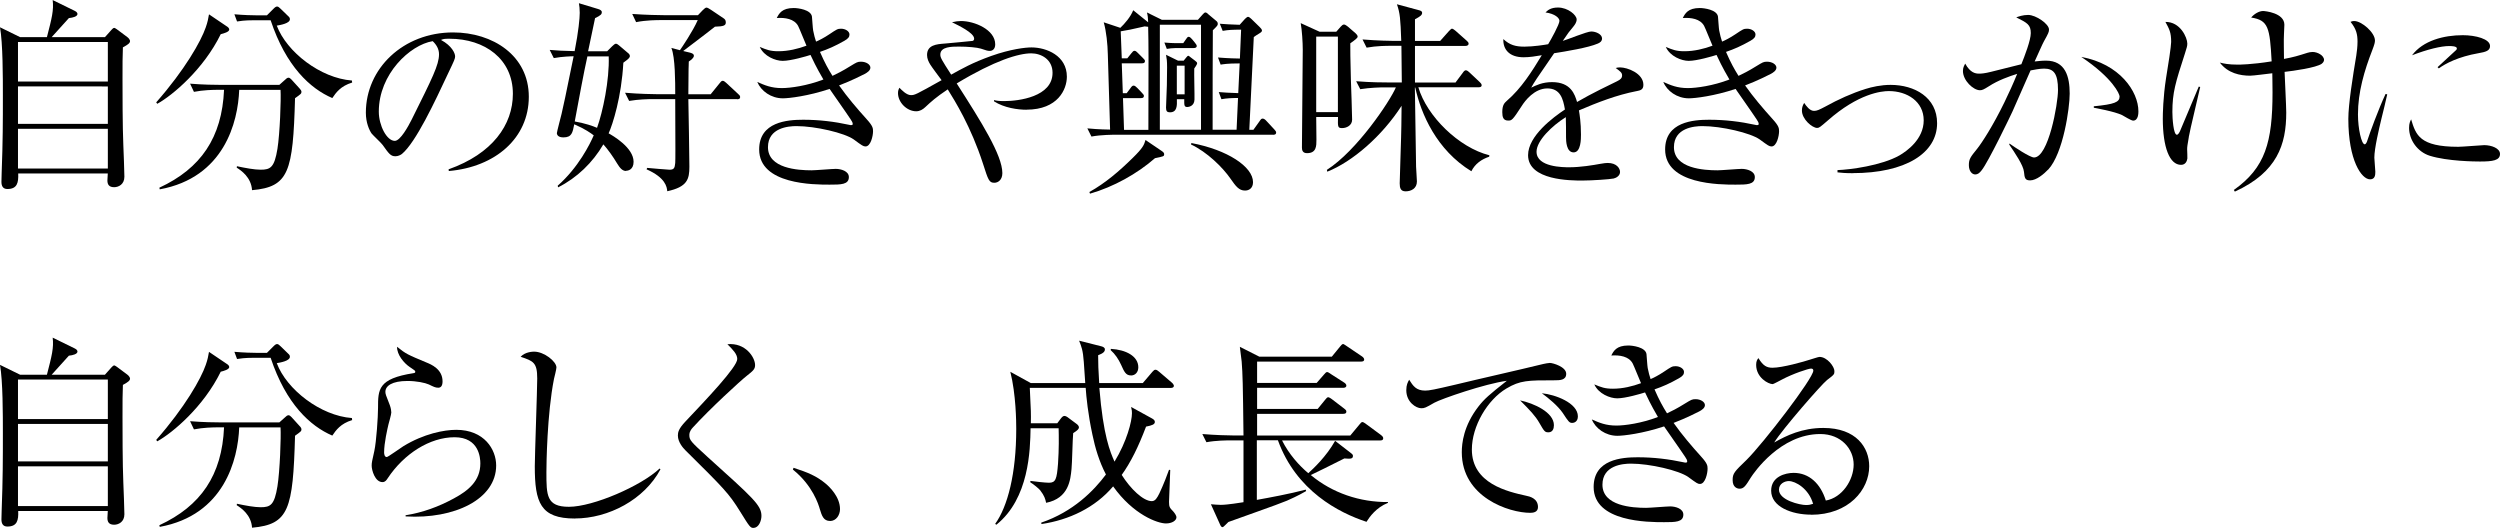
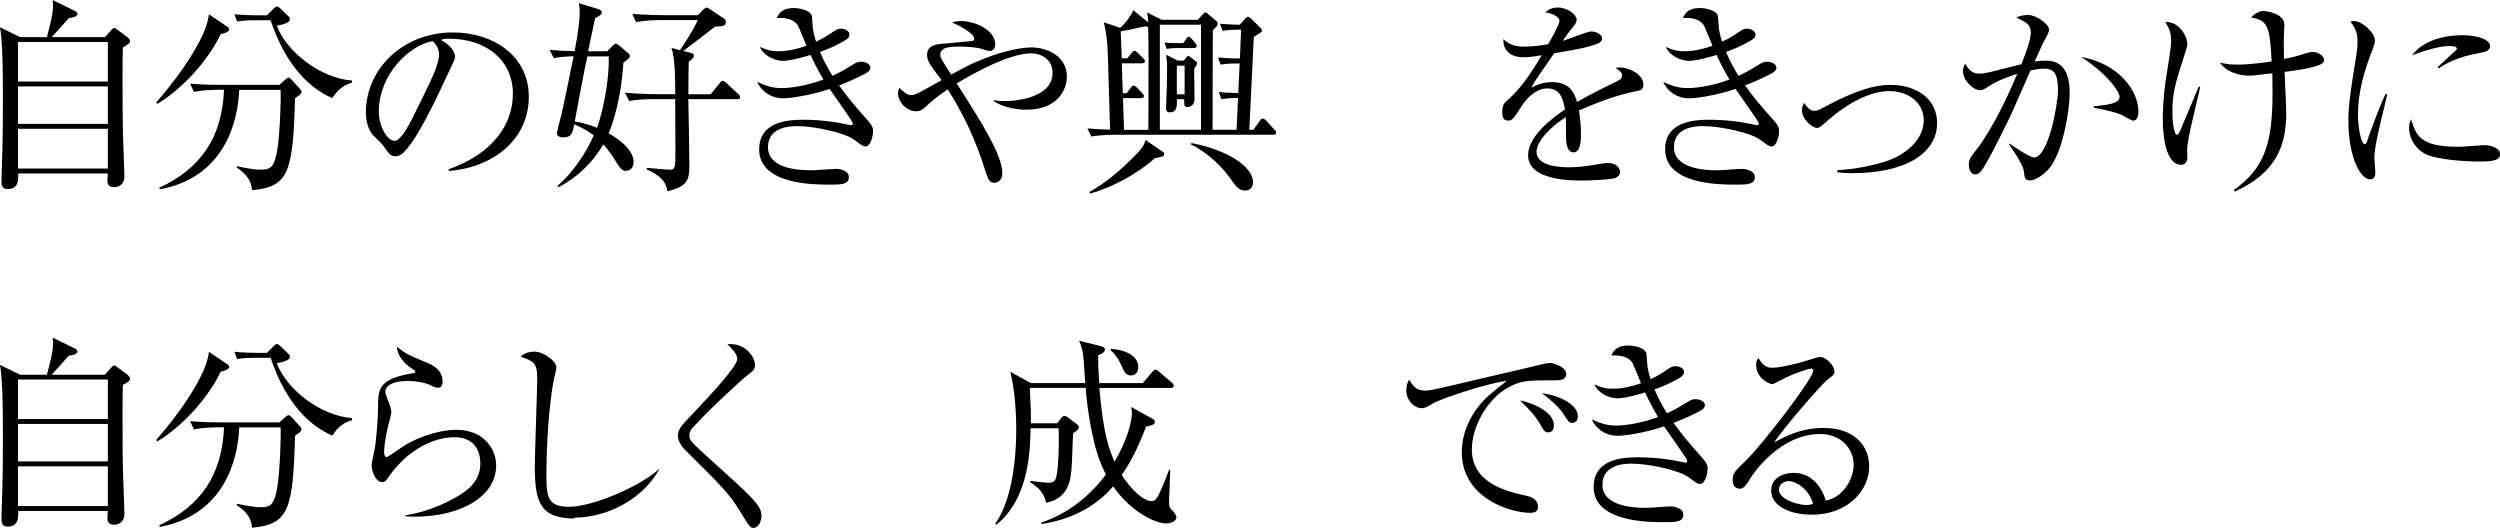
<svg xmlns="http://www.w3.org/2000/svg" id="_レイヤー_2" data-name="レイヤー 2" viewBox="0 0 451.81 95.41">
  <g id="_レイヤー_1-2" data-name="レイヤー 1">
    <g>
      <path d="m18.98,6.7l1.15-1.29c.19-.19.33-.37.52-.37.11,0,.37.19.48.26l1.89,1.41c.26.19.48.52.48.7,0,.37-.33.63-1.29,1.15-.07,1.89-.07,2.7-.07,5.88,0,1.92,0,8.55.15,11.84.04,1,.19,4.7.19,5.66,0,1.37-1.04,1.89-1.85,1.89-.92,0-1.22-.48-1.22-1.22,0-.22.07-1.07.07-1.26H3.29c.07,1.67-.18,2.81-1.96,2.81-.78,0-1.07-.52-1.07-1.3,0-.37.04-1.15.04-1.59.22-5.92.22-9.21.22-14.02,0-3.26,0-9.44-.52-12.32l3.63,1.78h4.85c.89-3.44,1.26-4.88,1.04-6.7l4,1.96c.41.19.48.44.48.56,0,.44-.81.67-1.55.74-1.29,1.41-2.4,2.66-3.11,3.44h9.66Zm-15.73.89v7.14h16.24v-7.14H3.26Zm0,8.03v6.77h16.24v-6.77H3.26Zm0,7.66v7.18h16.24v-7.18H3.26Z" />
      <path d="m39.89,6.18c-3.07,6.29-8.66,11.03-11.47,12.58l-.19-.26c5.18-5.88,8.1-11.06,8.95-13.54.33-.92.48-1.67.59-2.37l3.18,2.15c.19.11.48.33.48.59,0,.44-.96.7-1.55.85Zm13.43,11.58c-.37,13.32-1.11,16.02-7.77,16.61-.15-2.33-1.96-3.55-2.77-4.07l.04-.26c1.55.33,3.15.63,4.29.63,1.78,0,2.48-.41,3.03-3.77.44-2.74.67-8.92.56-10.66h-7.47c-.22,5.81-2.7,15.84-14.36,17.98l-.07-.3c7.51-3.48,11.32-9.07,11.69-17.69h-1.07c-.93,0-2.7.04-4.37.37l-.7-1.48c2.29.19,4.55.22,5.66.22h10.47l1-.89c.22-.22.44-.41.67-.41.19,0,.37.19.52.33l1.48,1.63c.19.19.33.41.33.59,0,.33-.11.41-1.15,1.15Zm6.73-.04c-3.96-1.7-8.36-5.7-11.14-14.06h-2.96c-1.85,0-2.59.15-3.11.22l-.48-1.3c1.67.15,3.29.19,4.03.19h1.85l1.18-1.18c.33-.33.48-.41.67-.41.22,0,.37.19.63.41l1.37,1.33c.22.19.3.33.3.56,0,.74-1.7,1.04-2.37,1.15,1.78,4.77,7.92,9.51,13.58,9.92l.04.37c-2.07.63-2.92,1.81-3.59,2.81Z" />
      <path d="m81.11,30.9l-.04-.3c7.92-2.81,11.62-8.03,11.62-13.65,0-6.25-5.03-9.95-11.47-9.95-.93,0-1.11.04-1.52.22,2,1.07,2.55,2.44,2.55,2.96,0,.41-.11.67-1.26,3.07-2.37,5.07-5.85,12.51-8.36,14.58-.26.19-.7.41-1.18.41-.85,0-1.18-.48-2.29-2.04-.26-.37-1.74-1.74-2-2.07-.41-.59-1.04-1.92-1.04-3.77,0-7.96,6.73-14.5,15.76-14.5,7.18,0,13.69,4.18,13.69,11.62s-5.99,12.69-14.47,13.43Zm-2.92-23.46c-4.07.67-9.73,5.92-9.73,12.73,0,2.52,1.44,5.29,2.89,5.29,1,0,2.44-2.63,3.07-3.89,3.7-7.44,4.92-9.84,4.92-11.77,0-.92-.44-1.7-1.15-2.37Z" />
      <path d="m113.15,30.9c-.7,0-1.15-.59-1.63-1.37-.7-1.18-1.67-2.55-2.48-3.44-1.92,3.29-4.74,6.03-8.18,7.77l-.07-.3c3.74-3.29,5.85-7.55,6.51-9.1-.55-.41-1.48-1.11-3.52-2-.3,1.52-.44,2.37-1.96,2.37-.93,0-1.18-.44-1.18-.78,0-.22.74-3,.85-3.48.41-1.74.59-2.63,2.18-10.4-.33,0-2.04.04-3.59.33l-.74-1.48c1.26.11,2.55.19,4.51.22.7-3.55.92-5.99.92-6.92,0-.74-.07-1.26-.15-1.74l3.44,1.04c.37.11.7.26.7.59s-.15.56-1.22,1.07c-.22.96-1.07,5.14-1.26,5.99h3.44l.89-.89c.26-.26.52-.48.7-.48s.44.19.59.33l1.52,1.29c.15.11.41.33.41.59,0,.33-.26.55-1.18,1.22-.33,6.18-1.92,11.14-2.66,12.77.67.37,4.51,2.55,4.51,5.14,0,1.48-1.07,1.63-1.37,1.63Zm-6.99-20.72c-.63,2.78-1.55,7.81-2.29,11.77,2,.37,3.15.78,4.03,1.15,1.04-2.85,2.26-8.66,2.11-12.91h-3.85Zm27.05,7.73h-8.81c.04,1.92.19,10.47.19,12.21,0,2.26-.37,3.66-4,4.44-.07-.78-.3-2.44-3.74-3.96l.11-.26c.48.04,3.63.33,4.03.33.78,0,.96-.26,1.04-1.22.04-.67.04-2.26,0-11.54h-3.96c-.93,0-2.7.04-4.37.33l-.74-1.48c2.55.22,5.22.26,5.7.26h3.37c0-2.15,0-6.7-.7-8.36l1.55.41c.3-.41,2.37-3.48,3.22-5.44h-6.77c-.48,0-2.55,0-4.37.37l-.7-1.48c2.44.18,5,.22,5.66.22h6.22l.85-.89c.33-.33.52-.48.7-.48.15,0,.48.19.81.41l2.26,1.52c.22.15.41.33.41.74,0,.55-.33.74-1.96.78-1.29,1-1.74,1.37-5.74,4.4l1.26.3c.59.15.67.37.67.56,0,.37-.48.74-.92,1.04,0,.67-.04.96-.04,1.37,0,.7-.04,3.89-.04,4.55h4.03l1.59-1.96c.19-.26.37-.48.59-.48.19,0,.44.19.63.37l2.15,2c.22.19.37.33.37.56,0,.37-.3.41-.56.41Z" />
      <path d="m156.4,26.46c-.37,0-.56-.11-2.11-1.26-1.67-1.18-6.92-2.41-10.36-2.41-1.44,0-5.14.3-5.14,3.81,0,3.85,5.4,4.18,7.88,4.18.7,0,3.74-.26,4.37-.26.96,0,2.37.41,2.37,1.48,0,1.37-1.44,1.37-3.48,1.37-2.81,0-12.73,0-12.73-6.36,0-5,5.11-5.37,7.96-5.37s5.62.33,8.36.93c.11.04.19.04.26.04.19,0,.33,0,.33-.22s-.15-.48-.37-.81c-.11-.19-1.15-1.7-3.81-5.51-3.85,1.29-7.33,1.7-8.44,1.7-2.15,0-3.96-1.33-4.63-2.96,1.33.59,2.52,1.11,4.44,1.11,1.52,0,4.55-.41,7.51-1.55-1.33-2.26-2-3.74-2.33-4.44-.67.22-3.55,1.07-5.03,1.07-1.29,0-3.37-.81-4.14-2.52,1.26.52,1.89.78,3.37.78,1.78,0,3.55-.44,5.07-1-.26-.56-1.26-3.11-1.52-3.59-.7-1.26-2.33-1.52-3.85-1.41.41-.81.93-1.81,3.07-1.81.78,0,3.11.3,3.29,1.55.04.37.15,2.18.22,2.52.15.78.33,1.44.52,2,.48-.19,1.48-.7,2.41-1.33,1.33-.89,1.48-1,2.11-1,.81,0,1.52.48,1.52,1.04,0,.41-.19.74-.93,1.15-1.7.96-2.89,1.48-4.4,2,.85,1.96,1.52,3.15,2.26,4.33.78-.37,1.78-.85,3.26-1.78,1.11-.67,1.26-.78,1.89-.78.96,0,1.7.52,1.7,1.07,0,.52-.55.89-1.04,1.15-.44.22-2.29,1.18-4.62,2.07,1.52,2.15,3.22,4.14,4.96,6.07,1.15,1.26,1.18,1.67,1.18,2.22,0,.81-.41,2.74-1.37,2.74Z" />
      <path d="m185.52,19.83c-1.59,0-4.03-.33-5.88-1.52v-.22c.48.11.85.18,1.85.18,2.63,0,8.73-.78,8.73-5.11,0-2.44-2.07-3.52-3.85-3.52-2.26,0-6.55,1.26-13.47,5.44,4.48,6.99,8.25,12.99,8.25,16.21,0,1.22-.78,1.74-1.44,1.74-.96,0-1.11-.48-2.07-3.48-2.18-6.7-5.03-11.25-6.36-13.4-2.15,1.44-3,2.22-4.07,3.22-.44.41-.96.74-1.63.74-1.67,0-3.29-1.59-3.29-3.29,0-.44.11-.7.26-.96.37.37,1.26,1.33,2.07,1.33.7,0,.85-.07,5.55-2.7-.33-.44-1.78-2.37-2.04-2.81-.3-.48-.59-1.07-.59-1.74,0-1.81,1.7-1.96,3.22-2.07.37-.04,4.92-.44,5.03-.48.19-.07.26-.22.26-.41,0-1.04-2.81-2.37-4-2.96.63-.15,1.11-.22,1.63-.22,2.41,0,6.18,1.55,6.18,4.22,0,.93-.59,1.18-.96,1.18-.44,0-.59-.07-1.63-.41-.67-.22-2.44-.37-3.96-.37-1.3,0-3.37,0-3.37,1.44,0,.56.22.93,1.96,3.63,1.89-1.04,3.81-2.15,7.22-3.37,3.55-1.26,6.22-1.55,7.29-1.55,2.7,0,6.4,1.48,6.4,5.29,0,2.29-1.63,5.96-7.29,5.96Z" />
      <path d="m230.07,24.35h-28.49c-.33,0-2.63,0-4.33.33l-.74-1.48c.7.07,2.07.19,4.11.22l-.41-13.62c-.04-1.78-.26-4.11-.74-5.77l3,1c.78-.74,1.85-1.96,2.33-3.18l2.7,2.18c-.04-.93-.07-1.18-.22-1.78l2.7,1.33h6.51l.89-1c.15-.19.33-.33.48-.33s.33.15.48.3l1.41,1.18c.19.15.33.3.33.56,0,.3-.07.37-.89,1.18-.04,4.88-.04,10.1-.04,17.98h4.33l.26-5.74c-1,0-2.07.04-3,.22l-.48-1.29c1.41.11,1.44.11,3.52.19l.26-5.37c-2.29,0-2.96.15-3.44.22l-.48-1.29c1.81.15,3.52.19,3.96.19l.22-5.22c-1.52,0-2.37.04-3.33.22l-.52-1.29c1.44.11,1.52.11,3.59.19l.96-1.07c.26-.26.44-.37.55-.37.19,0,.41.22.59.37l1.52,1.48c.19.18.41.44.41.63s-.15.33-.59.59c-.41.26-.56.33-.89.59l-.81,16.76h.74l1.11-1.55c.22-.33.33-.48.56-.48s.48.19.67.41l1.44,1.55c.22.26.33.37.33.56,0,.37-.33.41-.55.41Zm-21.35,4.25c-3.22,2.81-7.47,5.18-11.73,6.4l-.11-.3c2.92-1.63,5.44-3.81,7.81-6.14,1.89-1.85,2.07-2.37,2.33-3.26l2.89,1.96c.33.22.48.37.48.59,0,.41-.07.41-1.67.74Zm-1.22-23.76c-.07,0-.52-.07-.63-.07-2.41.56-3.15.7-4.33.89l.19,4.88h1l.74-.92c.19-.22.33-.44.56-.44s.41.19.63.41l.89.89c.26.26.37.37.37.55,0,.41-.37.41-.56.41h-3.63l.19,5.4h.7l.67-.89c.22-.33.37-.48.59-.48s.44.22.67.44l.81.85c.26.26.37.41.37.56,0,.41-.37.41-.56.41h-3.22l.19,5.74h4.4c.04-13.51.04-15.02-.04-18.61Zm9.55-.37h-7.44v18.98h7.44V4.48Zm-1.33,4.22h-3.33c-.52,0-1.04.07-1.52.15l-.44-1.15c.7.07,1.7.11,2.04.11h1.37l.44-.63c.22-.33.33-.52.56-.52.19,0,.44.26.63.48l.48.59c.19.22.33.44.33.59,0,.33-.33.37-.55.37Zm.11,3.7c-.04.89.07,4.81.04,5.62-.04,1.22-1.11,1.33-1.3,1.33-.59,0-.55-.37-.55-1.41h-1.33c.04,1.18.04,2.37-1.26,2.37-.52,0-.7-.22-.7-.85s.15-3.44.15-4.03c0-1.22.04-2.81.04-3.26,0-1.18-.07-1.59-.19-2.26l2.18,1.07h1l.48-.59c.15-.19.26-.3.37-.3s.22.15.44.3l.74.56c.3.22.41.33.41.52s-.44.81-.52.92Zm-1.74-.52h-1.41v5.18h1.41v-5.18Zm10.92,22.57c-1.11,0-1.67-.78-2.63-2.15-1.41-2.04-4.22-4.81-7.14-6.18l.07-.26c6.51,1.22,11.14,4.29,11.14,7.07,0,1.11-.74,1.52-1.44,1.52Z" />
-       <path d="m237.87,21.17c.04,2.44.04,2.92.04,4.07s0,2.44-1.7,2.44c-.78,0-.92-.52-.92-1,0-2.81.15-15.17.15-17.69,0-1.33-.15-3.59-.37-4.81l3.4,1.55h3.03l.78-.89c.22-.22.37-.41.63-.41.22,0,.55.3.67.37l1.41,1.22c.15.15.37.37.37.59,0,.26-.41.56-1.33,1.22,0,1.04,0,2.81.11,6.62.04,1.15.22,6.14.22,7.18s-1,1.52-1.81,1.52-.78-.26-.74-2h-3.92Zm3.92-.89V6.62h-3.92v13.65h3.92Zm21.28-5.4l1.3-1.74c.15-.22.33-.44.55-.44s.52.26.67.41l1.85,1.74c.18.19.33.33.33.55,0,.33-.3.37-.56.37h-10.88c1.52,5.22,7.33,10.92,12.84,12.29l-.04.26c-1.41.48-2.55,1.29-3.22,2.63-6.29-3.85-9.1-10.36-10.14-15.13h-.07c.04,2.33.19,12.32.22,14.32,0,.33.15,2.22.15,2.66,0,1.26-1.04,1.78-2.04,1.78-.89,0-1.07-.59-1.07-1.44s.3-8.99.3-10.47c0-.96.04-2.78.04-3.55-3.55,5.51-8.88,10.1-13.43,11.91l-.07-.33c5.44-3.48,11.4-12.4,12.47-14.91h-2.07c-.67,0-2.59.04-4.37.33l-.74-1.44c2.7.22,5.07.22,5.7.22h2.55l-.07-6.62h-1.92c-.7,0-2.55,0-4.37.33l-.74-1.48c2.74.22,5.14.26,5.7.26h1.3c-.15-4.11-.22-4.96-.78-6.62l3.85,1.04c.44.11.7.19.7.52,0,.37-.3.63-1.29,1.15v3.92h4.55l1.55-1.74c.26-.26.44-.48.59-.48.19,0,.52.3.67.41l1.96,1.74c.22.22.37.33.37.56,0,.33-.33.41-.59.41h-9.1v6.62h7.36Z" />
      <path d="m295.75,16.47c-3.59.7-7.03,2.04-10.4,3.48.11.63.37,2.22.37,4.37,0,.78,0,3.22-1.33,3.22s-1.37-2.11-1.37-2.74c0-.56,0-3.07-.04-3.63-2.48,1.55-5.29,4.26-5.29,6.25,0,2.81,4.85,2.81,5.92,2.81,2,0,4.26-.37,5.66-.63.7-.11.92-.15,1.29-.15,1.59,0,2.22.96,2.22,1.63s-.67,1.07-1.15,1.18c-.67.15-3.96.37-5.66.37-2.04,0-9.81,0-9.81-4.59,0-3.48,4.55-6.85,6.66-8.25-.33-1.96-.85-3.81-3.18-3.81s-4.03,2.22-4.63,3.18c-1.67,2.59-1.81,2.63-2.44,2.63-.89,0-1.07-.63-1.07-1.52,0-1.33.41-1.67.81-2.04,2.63-2.26,4.51-5.25,6.33-8.25-1.11.19-2.18.37-3.29.37-2.52,0-3.74-1.37-3.66-3.29,1.15,1.07,2.18,1.37,3.81,1.37s3.7-.33,4.29-.44c.52-.85,2.04-3.59,2.04-4.22,0-.52-.81-1.29-2.52-1.52.41-.41.96-.89,2.26-.89,1.81,0,3.37,1.37,3.37,2.15,0,.52-.33.96-.59,1.29-.78.93-.89,1.07-1.92,2.59.81-.22,4.37-1.7,5.14-1.7.89,0,1.96.52,1.96,1.26,0,.52-.41.78-.78.93-1.7.74-5.77,1.41-7.88,1.74-3.33,4.81-3.66,5.33-4.14,6.22.85-.41,2-1,3.77-1,3.4,0,4.11,2.22,4.51,3.59,2.52-1.48,6.14-3.22,7.22-3.74.67-.33.92-.59.92-1.07s-.3-.7-1.15-1.33c.26-.07.41-.11.78-.11,1.33,0,4.22,1.07,4.22,3.15,0,.85-.48,1-1.26,1.15Z" />
      <path d="m320.13,26.46c-.37,0-.55-.11-2.11-1.26-1.67-1.18-6.92-2.41-10.36-2.41-1.44,0-5.14.3-5.14,3.81,0,3.85,5.4,4.18,7.88,4.18.7,0,3.74-.26,4.37-.26.96,0,2.37.41,2.37,1.48,0,1.37-1.44,1.37-3.48,1.37-2.81,0-12.73,0-12.73-6.36,0-5,5.11-5.37,7.96-5.37s5.62.33,8.36.93c.11.04.18.04.26.04.18,0,.33,0,.33-.22s-.15-.48-.37-.81c-.11-.19-1.15-1.7-3.81-5.51-3.85,1.29-7.33,1.7-8.44,1.7-2.15,0-3.96-1.33-4.62-2.96,1.33.59,2.52,1.11,4.44,1.11,1.52,0,4.55-.41,7.51-1.55-1.33-2.26-2-3.74-2.33-4.44-.67.22-3.55,1.07-5.03,1.07-1.29,0-3.37-.81-4.14-2.52,1.26.52,1.89.78,3.37.78,1.78,0,3.55-.44,5.07-1-.26-.56-1.26-3.11-1.52-3.59-.7-1.26-2.33-1.52-3.85-1.41.41-.81.93-1.81,3.07-1.81.78,0,3.11.3,3.29,1.55.04.37.15,2.18.22,2.52.15.78.33,1.44.52,2,.48-.19,1.48-.7,2.41-1.33,1.33-.89,1.48-1,2.11-1,.81,0,1.52.48,1.52,1.04,0,.41-.19.74-.93,1.15-1.7.96-2.89,1.48-4.4,2,.85,1.96,1.52,3.15,2.26,4.33.78-.37,1.78-.85,3.26-1.78,1.11-.67,1.26-.78,1.89-.78.96,0,1.7.52,1.7,1.07,0,.52-.55.89-1.04,1.15-.44.22-2.29,1.18-4.62,2.07,1.52,2.15,3.22,4.14,4.96,6.07,1.15,1.26,1.18,1.67,1.18,2.22,0,.81-.41,2.74-1.37,2.74Z" />
      <path d="m334.82,31.3c-1.29,0-2.07-.07-2.74-.15v-.41c2.22-.07,7.96-.81,11.21-2.66,1.33-.78,4.37-2.92,4.37-6.33s-3-5.29-6.29-5.29c-1.37,0-5.51.44-11.06,5.33-1.41,1.22-1.55,1.33-1.92,1.33-.85,0-2.74-1.55-2.74-3.15,0-.63.19-1,.41-1.37.37.56,1,1.44,1.78,1.44.52,0,.92-.19,2.04-.78,2.33-1.29,4.77-2.4,7.25-3.18,1.18-.37,2.81-.74,4.55-.74,4.33,0,8.4,2.26,8.4,6.92,0,5.44-5.74,9.03-15.25,9.03Z" />
      <path d="m370.15,30.64c-.74.78-2.11,1.96-3.26,1.96-.92,0-1-.44-1.11-1.55-.11-1.18-1.63-3.4-2.66-4.92l.04-.19c.81.59,3.7,2.52,4.44,2.52,2.59,0,4.33-9.62,4.33-12.21,0-2.96-.78-3.85-2.52-3.85-.78,0-1.89.22-2.44.33-.52,1.18-2.85,6.51-3.26,7.4-.26.59-4.4,9.21-5.59,10.66-.37.48-.7.74-1.15.74-.59,0-1.15-.63-1.15-1.67,0-1.11.26-1.44,1.52-3,.85-1.07,2.85-4.14,4.92-8.4.81-1.67,1.59-3.37,2.29-5.11-1.41.44-3.44,1.15-5.14,2.26-.89.56-1.18.7-1.59.7-1.18,0-3.07-1.74-3.07-3.48,0-.63.22-.96.41-1.33.92,1.67,1.85,1.81,2.52,1.81.41,0,1-.04,2.15-.33.56-.15,3.66-.93,5.48-1.37.59-1.48,1.7-4.33,1.7-5.62,0-1.52-.63-1.85-2.63-2.85.41-.15,1.22-.44,2.15-.44,1.41,0,3.77,1.63,3.77,2.63,0,.44-.07.63-.92,2.15-.22.37-1.11,2.41-1.67,3.63.48-.04,1.22-.15,2.04-.15,3.52,0,4.29,2.89,4.29,5.96,0,2.59-1.15,10.77-3.88,13.73Zm15.36-8.84c-.37,0-1.7-.85-2-1-1.41-.67-4.77-1.26-5.11-1.33v-.26c3.74-.37,4.66-.74,4.66-1.78,0-.41-1.18-3.29-6.92-7.14,6.92,1.26,10.32,6.22,10.32,9.84,0,.3,0,1.67-.96,1.67Z" />
      <path d="m395.57,24.79c-.26,1.48-.3,1.74-.3,2.22,0,.26.07,1.41.04,1.63-.07.48-.33,1.15-1.15,1.15-2.07,0-3.29-3.18-3.29-8.33,0-.85.04-3.81.59-7.36.37-2.18.92-5.77.92-6.51,0-1.74-.33-2.33-1.04-3.63,2.7-.04,3.96,2.85,3.96,3.92,0,.48-.11.74-.44,1.81-1.7,5.25-2.26,7.03-2.26,10.55,0,1.07.18,4.11.81,4.11.22,0,.41-.33.56-.63.3-.7,2.74-6.48,3.4-8.07l.26.07c-.3,1.44-1.85,7.73-2.07,9.07Zm24.05-13.28c-1.07.74-5.14,1.3-6.74,1.48.04,1.15.3,6.29.3,7.36,0,5.77-1.63,10.77-9.29,14.28l-.18-.3c5.7-4.03,6.99-8.66,6.99-17.65,0-1.67-.04-2.74-.04-3.44-.63.07-3.44.44-4,.44-1.81,0-4.03-.44-5.48-2.37.74.18,1.55.37,3.26.37.22,0,2.44,0,6.1-.59-.33-6.11-.59-7.44-3.7-7.92.52-.63,1.41-1.18,2.15-1.18.33,0,3.85.33,3.85,2.48,0,.26-.07,1.41-.07,1.63-.07,1.07,0,3.4,0,4.55,1.78-.33,2.48-.55,4.25-1.11.26-.07.56-.15.92-.15.89,0,2.07.63,2.07,1.44,0,.26-.22.56-.41.67Z" />
      <path d="m430.39,21.42c-.44,1.85-1.29,5.4-1.29,7.07,0,.41.18,2.18.18,2.55,0,.63-.07,1.37-.96,1.37-1.52,0-3.92-3.4-3.92-10.92,0-2.66.81-7.66,1.44-11.47.11-.7.22-1.67.22-2.48,0-1.29-.19-2.26-1.26-3.59.19-.07.33-.15.67-.15,1.33,0,3.74,2.07,3.74,3.52,0,.33-.07.67-.48,1.74-1.44,3.7-2.59,7.59-2.59,11.62,0,2.55.63,5.4,1.22,5.4.22,0,.41-.44.48-.7.41-1.26,1.96-5.55,3.29-8.4l.3.07c-.22,1.04-.74,3.18-1.04,4.37Zm17.8,7.77c-.89,0-5.85-.04-9.07-1.04-2.22-.7-3.74-2.85-3.74-5.03,0-.85.19-1.18.37-1.55.85,2.81,1.52,4.96,8.51,4.96.74,0,4.33-.3,4.7-.3,1.29,0,2.85.56,2.85,1.59,0,1.18-1.3,1.37-3.63,1.37Zm-.3-19.57c-3.59.63-5.92,1.85-7.14,2.74l-.22-.22c.55-.52,3.26-3,3.37-3.11s.11-.19.11-.3c0-.41-1.15-.41-1.37-.41-1.48,0-3.92.59-6.73,1.67,2-2.66,5.74-3.63,9.18-3.63,2.29,0,4.92.67,4.92,1.96,0,.85-.78,1.07-2.11,1.3Z" />
      <path d="m18.98,67.7l1.15-1.29c.19-.18.33-.37.52-.37.11,0,.37.19.48.26l1.89,1.41c.26.19.48.52.48.7,0,.37-.33.63-1.29,1.15-.07,1.89-.07,2.7-.07,5.88,0,1.92,0,8.55.15,11.84.04,1,.19,4.7.19,5.66,0,1.37-1.04,1.89-1.85,1.89-.92,0-1.22-.48-1.22-1.22,0-.22.07-1.07.07-1.26H3.29c.07,1.67-.18,2.81-1.96,2.81-.78,0-1.07-.52-1.07-1.29,0-.37.04-1.15.04-1.59.22-5.92.22-9.21.22-14.02,0-3.26,0-9.44-.52-12.32l3.63,1.78h4.85c.89-3.44,1.26-4.88,1.04-6.7l4,1.96c.41.19.48.44.48.56,0,.44-.81.67-1.55.74-1.29,1.41-2.4,2.66-3.11,3.44h9.66Zm-15.73.89v7.14h16.24v-7.14H3.26Zm0,8.03v6.77h16.24v-6.77H3.26Zm0,7.66v7.18h16.24v-7.18H3.26Z" />
      <path d="m39.89,67.18c-3.07,6.29-8.66,11.03-11.47,12.58l-.19-.26c5.18-5.88,8.1-11.06,8.95-13.54.33-.92.48-1.67.59-2.37l3.18,2.15c.19.11.48.33.48.59,0,.44-.96.7-1.55.85Zm13.43,11.58c-.37,13.32-1.11,16.02-7.77,16.61-.15-2.33-1.96-3.55-2.77-4.07l.04-.26c1.55.33,3.15.63,4.29.63,1.78,0,2.48-.41,3.03-3.77.44-2.74.67-8.92.56-10.66h-7.47c-.22,5.81-2.7,15.84-14.36,17.98l-.07-.3c7.51-3.48,11.32-9.07,11.69-17.69h-1.07c-.93,0-2.7.04-4.37.37l-.7-1.48c2.29.19,4.55.22,5.66.22h10.47l1-.89c.22-.22.44-.41.67-.41.19,0,.37.19.52.33l1.48,1.63c.19.18.33.41.33.59,0,.33-.11.41-1.15,1.15Zm6.73-.04c-3.96-1.7-8.36-5.7-11.14-14.06h-2.96c-1.85,0-2.59.15-3.11.22l-.48-1.3c1.67.15,3.29.19,4.03.19h1.85l1.18-1.18c.33-.33.48-.41.67-.41.22,0,.37.19.63.41l1.37,1.33c.22.19.3.33.3.56,0,.74-1.7,1.04-2.37,1.15,1.78,4.77,7.92,9.51,13.58,9.92l.04.37c-2.07.63-2.92,1.81-3.59,2.81Z" />
      <path d="m73.3,93.34v-.22c3.07-.48,5.99-1.55,8.7-3.03,2.63-1.41,4.81-3.18,4.81-6.33,0-1-.22-4.74-4.66-4.74s-9.14,2.96-12.1,7.44c-.19.3-.44.67-.92.67-1.37,0-1.96-2.18-1.96-2.96,0-.59.07-.81.48-2.67.37-1.7.67-6.18.67-7.77,0-3.37,0-5.29,6.4-6.29.22-.04.33-.07.33-.26s-.11-.26-1-.85c-1.04-.7-2.33-2.22-2.29-3.66,1.59,1.29,1.89,1.41,5.33,2.85.81.33,2.89,1.18,2.89,3.4,0,.81-.3,1.15-.78,1.15-.52,0-.85-.18-1.7-.59-.67-.3-2.22-.63-3.85-.63-2.81,0-4,.89-4,1.96,0,.37.07.59.81,2.44.19.52.26,1.04.26,1.29,0,.37-.44,1.85-.52,2.18-.18.78-.78,3.33-.78,5.03,0,.22.04.85.48.85.22,0,2.52-1.67,3-1.96,3.7-2.26,7.36-2.96,9.55-2.96,5.07,0,7.22,3.55,7.22,6.44,0,6.11-7.55,9.73-16.35,9.21Z" />
-       <path d="m103.9,93.71c-6.25,0-7.25-2.89-7.25-9.44,0-1.89.44-13.91.44-15.87,0-2.89-.7-3.15-3-3.92.85-.93,2.29-.93,2.44-.93,1.81,0,4.03,1.78,4.03,2.85,0,.33-.37,1.78-.44,2.07-1.26,6.36-1.37,15.54-1.37,16.87,0,4.18,0,6.25,4.07,6.25,4.37,0,13.06-3.77,16.39-6.92l.15.15c-2.92,5.48-9.4,8.88-15.47,8.88Z" />
+       <path d="m103.9,93.71c-6.25,0-7.25-2.89-7.25-9.44,0-1.89.44-13.91.44-15.87,0-2.89-.7-3.15-3-3.92.85-.93,2.29-.93,2.44-.93,1.81,0,4.03,1.78,4.03,2.85,0,.33-.37,1.78-.44,2.07-1.26,6.36-1.37,15.54-1.37,16.87,0,4.18,0,6.25,4.07,6.25,4.37,0,13.06-3.77,16.39-6.92c-2.92,5.48-9.4,8.88-15.47,8.88Z" />
      <path d="m136.2,95.41c-.59,0-.7-.15-2.44-2.96-2.04-3.29-2.89-4.14-9.92-11.1-.37-.37-1.33-1.44-1.33-2.63,0-.59.11-1.22,1.37-2.55,3.74-3.96,9.36-9.84,9.36-11.29,0-.89-.81-1.7-1.78-2.67,3.26-.33,5,2.37,5,3.77,0,.74-.37,1.04-1.48,1.92-1.18.92-6.7,5.99-9.77,9.36-.63.67-.63,1.15-.63,1.37,0,.92.26,1.18,3.26,3.92,8.29,7.47,9.77,8.77,9.77,10.69,0,.85-.48,2.15-1.41,2.15Z" />
-       <path d="m150,94.15c-1.18,0-1.48-.96-1.85-2.18-.22-.78-1.29-4.25-4.85-7.1l.11-.33c2.59.85,4.11,1.44,5.88,2.92.63.55,2.52,2.33,2.52,4.55,0,1.04-.67,2.15-1.81,2.15Z" />
      <path d="m210.72,94.6c-1.52,0-5.92-1.59-9.55-6.7-3.26,3.85-7.96,6.07-12.95,6.81l-.04-.26c5.77-1.96,9.51-5.77,11.69-8.7-1.22-2.33-1.96-4.85-2.44-7.18-.81-3.77-1.11-6.85-1.22-8.47h-10.1c.22,4.44.22,4.55.19,6.4h4.77l.67-.89c.26-.33.44-.44.63-.44s.44.11.81.41l1.44,1.07c.19.15.37.37.37.59,0,.26-.22.52-1.04,1.04-.11,1.04-.19,5.55-.3,6.48-.19,1.92-.48,5.29-4.59,6.11-.15-.7-.3-1.26-1.07-2.26-.19-.26-1.26-1.15-1.78-1.44v-.26c.78.11,2.66.33,3.37.33,1.22,0,1.41-.67,1.63-3.44.18-2.67.15-4.88.11-6.4h-5.07c-.07,3.96-.26,12.69-6.18,17.43l-.22-.15c2.26-3.14,3.81-9.07,3.81-17.17,0-1.22-.04-6.25-1.07-10.32l3.7,2.04h9.84c-.04-.59-.22-3.29-.26-3.81-.15-2.15-.44-2.81-.85-3.85l3.96,1c.3.07.7.22.7.56,0,.41-.26.7-1.22,1.07,0,1.33.04,2.81.19,5.03h7.88l1.74-2.04c.22-.26.37-.37.55-.37.22,0,.41.15.67.37l2.29,1.96c.22.18.37.44.37.59,0,.26-.26.37-.56.37h-12.91c.7,8.66,1.96,11.58,2.74,13.32,2.22-3.63,3.15-7.29,3.15-8.73,0-.33,0-.52-.15-1.15l3.77,2.07c.33.18.52.37.52.63,0,.44-.48.63-1.59.85-1.41,3.7-2.74,6.4-4.4,8.73,1.59,2.52,3.89,4.74,5.44,4.74.63,0,.96-.59,1.37-1.41.7-1.48,1.48-3.48,1.74-4.26l.22.04c0,.92-.22,4.96-.22,5.77,0,.96.15,1.07.78,1.74.19.22.56.7.56,1.04,0,.59-.81,1.11-1.89,1.11Zm-6.33-26.75c-.93,0-1.22-.67-1.78-1.92-.48-1.04-1.07-1.92-1.89-2.66l.04-.22c2.74.15,4.96,1.33,4.96,3.33,0,.89-.56,1.48-1.33,1.48Z" />
-       <path d="m246.94,94.3c-4.96-1.63-12.69-5.59-15.99-14.73h-3.81v10.77c2.29-.41,5.88-1.07,8.84-1.85l.07.26c-1.52.89-3,1.52-3.48,1.74-1.63.7-9.1,3.29-10.58,3.85-.19.15-.85.93-1.04.93-.15,0-.3-.11-.44-.44l-1.67-3.7c.63.04,1.18.11,1.78.11,1.22,0,3.63-.41,4.11-.48v-11.17h-2.33c-.67,0-2.59,0-4.37.33l-.74-1.48c2.29.19,4.59.26,5.7.26h1.74c-.11-9.58-.15-10.99-.33-13.36-.04-.44-.26-2.07-.33-2.66l3.52,1.78h13.1l1.48-1.81c.15-.18.37-.48.56-.48.11,0,.48.26.7.41l2.74,1.85c.15.11.37.3.37.55,0,.33-.33.37-.59.37h-18.76v3.85h10.77l1.29-1.48c.3-.33.41-.48.59-.48s.37.15.7.37l2.37,1.52c.19.11.41.33.41.55,0,.33-.3.41-.59.41h-15.54v3.81h10.95l1.33-1.63c.22-.3.41-.48.56-.48s.41.15.7.37l2.22,1.7c.22.18.37.3.37.52,0,.37-.33.41-.59.41h-15.54v3.92h16.84l1.63-1.96c.18-.22.37-.48.55-.48s.41.18.74.41l2.66,1.96c.19.15.37.33.37.55,0,.37-.3.41-.56.41h-17.72c1.26,2.52,3.11,4.55,4.74,5.92.89-.81,3.22-2.96,4.85-5.85l2.92,2.26c.3.22.3.37.3.48,0,.55-.52.52-1.55.44-.55.26-2.96,1.48-3.48,1.74l-2.59,1.26c3.92,3.26,8.88,4.92,13.95,4.88v.15c-2.15.85-3.33,2.55-3.89,3.44Z" />
      <path d="m280.87,68.73c-4.74,0-6.14,0-8.62,1.48-3.44,2.04-6.25,6.81-6.25,11.03,0,6.18,6.51,7.62,9.84,8.36.55.11,2.11.44,2.11,2.04,0,.96-.92,1.04-1.41,1.04-3.81,0-12.36-2.81-12.36-10.95,0-1.59.3-4.77,3.03-8.29,1.04-1.33,1.92-2.11,5.11-4.62-3.92.52-11.84,3.26-13.1,3.96-1.59.92-1.78,1-2.37,1-.93,0-2.7-1.11-2.7-3.26,0-.96.26-1.44.52-1.89.7,1.11,1.26,1.96,2.89,1.96.74,0,1.7-.19,5.44-1.07,4.4-1.07,11.51-2.66,15.91-3.74.37-.07.89-.19,1.18-.19.55,0,2.96.7,2.96,1.96,0,1.18-1.15,1.18-2.18,1.18Zm-1.04,9.4c-.63,0-.74-.15-1.63-1.7-.74-1.29-1.7-2.29-3.48-4.07,2.48.52,6.11,2.15,6.11,4.48,0,.63-.22,1.29-1,1.29Zm4.33-1.7c-.55,0-.67-.18-1.74-1.81-.89-1.29-2.55-2.66-3.77-3.55,2.37.22,6.51,1.74,6.51,4.18,0,1.04-.78,1.18-1,1.18Z" />
      <path d="m307.21,87.46c-.37,0-.55-.11-2.11-1.26-1.67-1.18-6.92-2.41-10.36-2.41-1.44,0-5.14.3-5.14,3.81,0,3.85,5.4,4.18,7.88,4.18.7,0,3.74-.26,4.37-.26.96,0,2.37.41,2.37,1.48,0,1.37-1.44,1.37-3.48,1.37-2.81,0-12.73,0-12.73-6.36,0-5,5.11-5.37,7.96-5.37s5.62.33,8.36.92c.11.04.18.04.26.04.18,0,.33,0,.33-.22s-.15-.48-.37-.81c-.11-.18-1.15-1.7-3.81-5.51-3.85,1.29-7.33,1.7-8.44,1.7-2.15,0-3.96-1.33-4.62-2.96,1.33.59,2.52,1.11,4.44,1.11,1.52,0,4.55-.41,7.51-1.55-1.33-2.26-2-3.74-2.33-4.44-.67.22-3.55,1.07-5.03,1.07-1.29,0-3.37-.81-4.14-2.52,1.26.52,1.89.78,3.37.78,1.78,0,3.55-.44,5.07-1-.26-.56-1.26-3.11-1.52-3.59-.7-1.26-2.33-1.52-3.85-1.41.41-.81.93-1.81,3.07-1.81.78,0,3.11.3,3.29,1.55.04.37.15,2.18.22,2.52.15.78.33,1.44.52,2,.48-.19,1.48-.7,2.41-1.33,1.33-.89,1.48-1,2.11-1,.81,0,1.52.48,1.52,1.04,0,.41-.19.74-.93,1.15-1.7.96-2.89,1.48-4.4,2,.85,1.96,1.52,3.15,2.26,4.33.78-.37,1.78-.85,3.26-1.78,1.11-.67,1.26-.78,1.89-.78.96,0,1.7.52,1.7,1.07,0,.52-.55.89-1.04,1.15-.44.22-2.29,1.18-4.62,2.07,1.52,2.15,3.22,4.14,4.96,6.07,1.15,1.26,1.18,1.67,1.18,2.22,0,.81-.41,2.74-1.37,2.74Z" />
      <path d="m327.31,93.01c-3.55,0-7.22-1.44-7.22-4.33,0-2.55,2.55-3.22,4.07-3.22,2.78,0,4.85,1.92,5.81,5,2.96-.52,5.03-3.7,5.03-6.51s-2.26-5.51-6.03-5.51c-7.22,0-11.99,6.99-12.54,7.84-.92,1.48-1.26,2.04-2.04,2.04-.44,0-1.26-.26-1.26-1.55,0-1.22.3-1.52,2.52-3.66,2.96-2.92,12.06-14.73,12.06-16.13,0-.22-.11-.37-.41-.37-.48,0-3.29.93-5.29,2-.07.04-1.52.81-1.63.81-.81,0-3-1.18-3-3.48,0-.67.19-.96.41-1.22.85,1.41,1.52,1.74,2.55,1.74,1.78,0,5.7-1.11,6.81-1.48.26-.07,1.48-.48,1.67-.48,1.41,0,2.7,1.78,2.7,2.55,0,.59,0,.63-1.33,1.63-.96.74-8.07,8.88-9.55,11.29,2.22-1.26,5.03-2.63,8.88-2.63,5.96,0,8.29,3.55,8.29,6.92,0,4.26-3.7,8.77-10.51,8.77Zm-4.03-6.07c-.74,0-1.78.48-1.78,1.55,0,1.92,3.81,2.78,4.88,2.78.55,0,.85-.07,1.29-.22-.78-2.74-3.18-4.11-4.4-4.11Z" />
    </g>
  </g>
</svg>